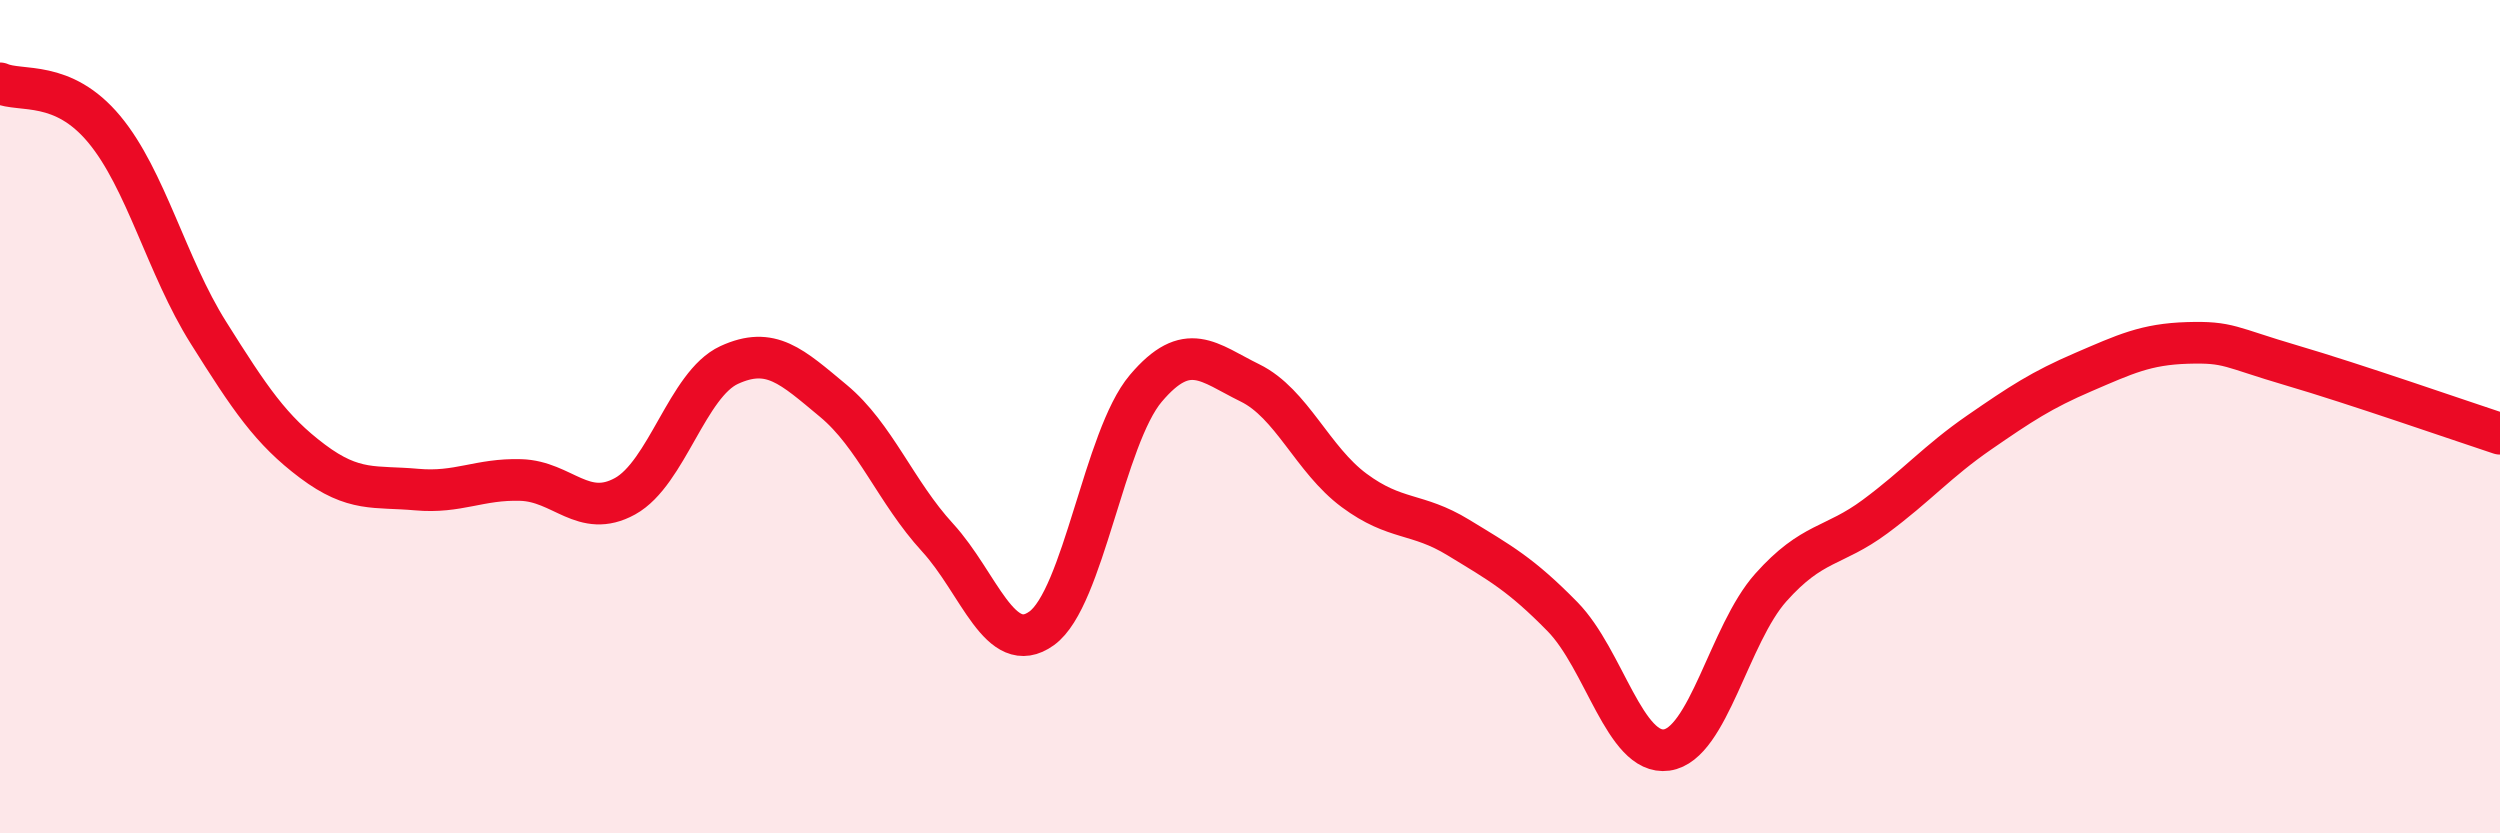
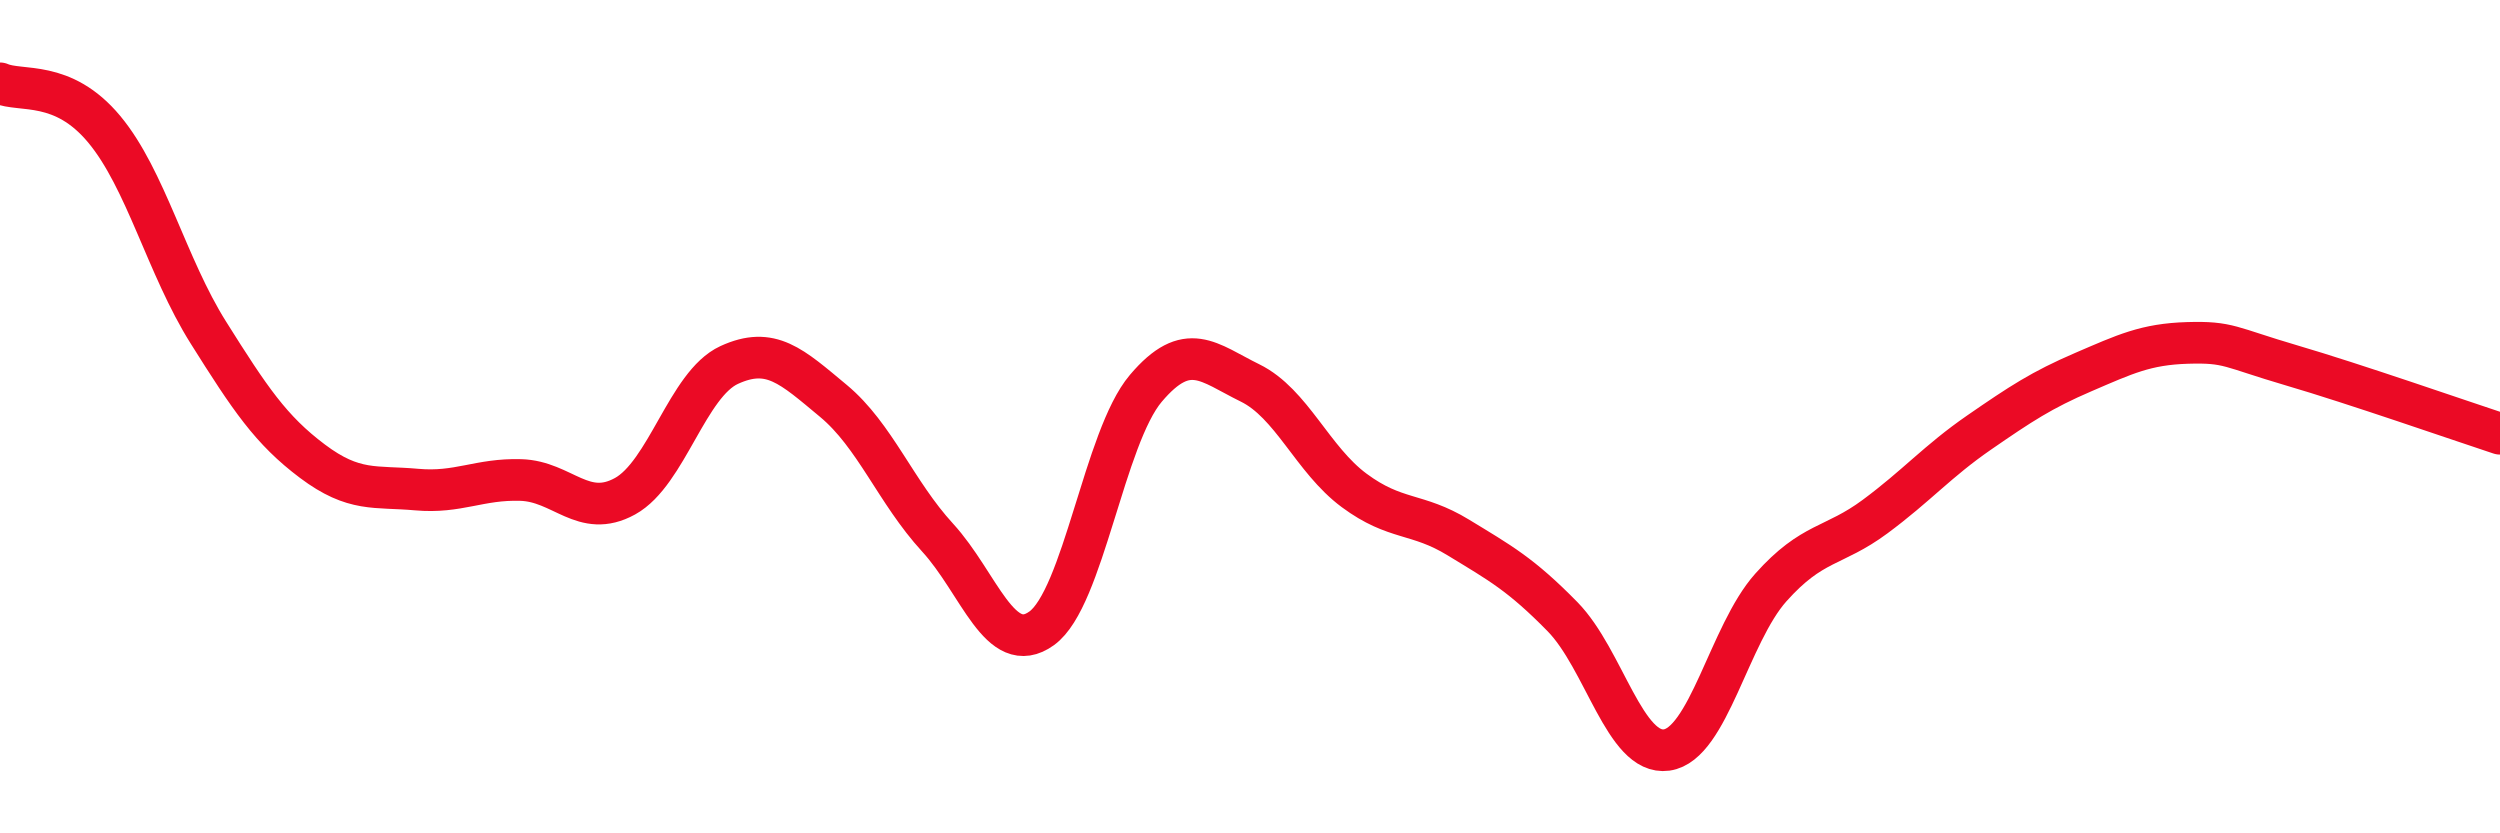
<svg xmlns="http://www.w3.org/2000/svg" width="60" height="20" viewBox="0 0 60 20">
-   <path d="M 0,2 C 0.5,2.22 1.5,1.9 2.5,3.1 C 3.5,4.3 4,6.39 5,7.98 C 6,9.57 6.5,10.32 7.5,11.07 C 8.5,11.82 9,11.66 10,11.75 C 11,11.84 11.5,11.49 12.5,11.52 C 13.5,11.55 14,12.46 15,11.91 C 16,11.36 16.5,9.22 17.5,8.76 C 18.5,8.3 19,8.79 20,9.62 C 21,10.45 21.5,11.81 22.5,12.9 C 23.5,13.99 24,15.8 25,15.08 C 26,14.36 26.5,10.5 27.5,9.32 C 28.5,8.14 29,8.7 30,9.19 C 31,9.68 31.5,11.03 32.5,11.77 C 33.5,12.51 34,12.29 35,12.9 C 36,13.51 36.5,13.78 37.5,14.8 C 38.5,15.82 39,18.14 40,18 C 41,17.86 41.5,15.22 42.5,14.1 C 43.5,12.98 44,13.14 45,12.4 C 46,11.66 46.5,11.07 47.5,10.38 C 48.5,9.69 49,9.36 50,8.93 C 51,8.5 51.5,8.26 52.5,8.23 C 53.5,8.2 53.5,8.33 55,8.77 C 56.5,9.21 59,10.08 60,10.41L60 20L0 20Z" fill="#EB0A25" opacity="0.1" stroke-linecap="round" stroke-linejoin="round" />
  <path d="M 0,2 C 0.5,2.22 1.5,1.9 2.5,3.1 C 3.5,4.3 4,6.39 5,7.98 C 6,9.57 6.5,10.32 7.5,11.07 C 8.5,11.82 9,11.66 10,11.75 C 11,11.84 11.5,11.49 12.5,11.52 C 13.5,11.55 14,12.46 15,11.91 C 16,11.36 16.5,9.22 17.5,8.76 C 18.5,8.3 19,8.79 20,9.62 C 21,10.45 21.5,11.81 22.5,12.9 C 23.5,13.99 24,15.8 25,15.08 C 26,14.36 26.5,10.5 27.5,9.32 C 28.5,8.14 29,8.7 30,9.19 C 31,9.68 31.5,11.03 32.5,11.77 C 33.5,12.51 34,12.29 35,12.9 C 36,13.51 36.5,13.78 37.5,14.8 C 38.5,15.82 39,18.14 40,18 C 41,17.86 41.5,15.22 42.5,14.1 C 43.5,12.98 44,13.14 45,12.4 C 46,11.66 46.5,11.07 47.5,10.38 C 48.5,9.69 49,9.36 50,8.93 C 51,8.5 51.5,8.26 52.5,8.23 C 53.5,8.2 53.5,8.33 55,8.77 C 56.5,9.21 59,10.08 60,10.41" stroke="#EB0A25" stroke-width="1" fill="none" stroke-linecap="round" stroke-linejoin="round" />
</svg>